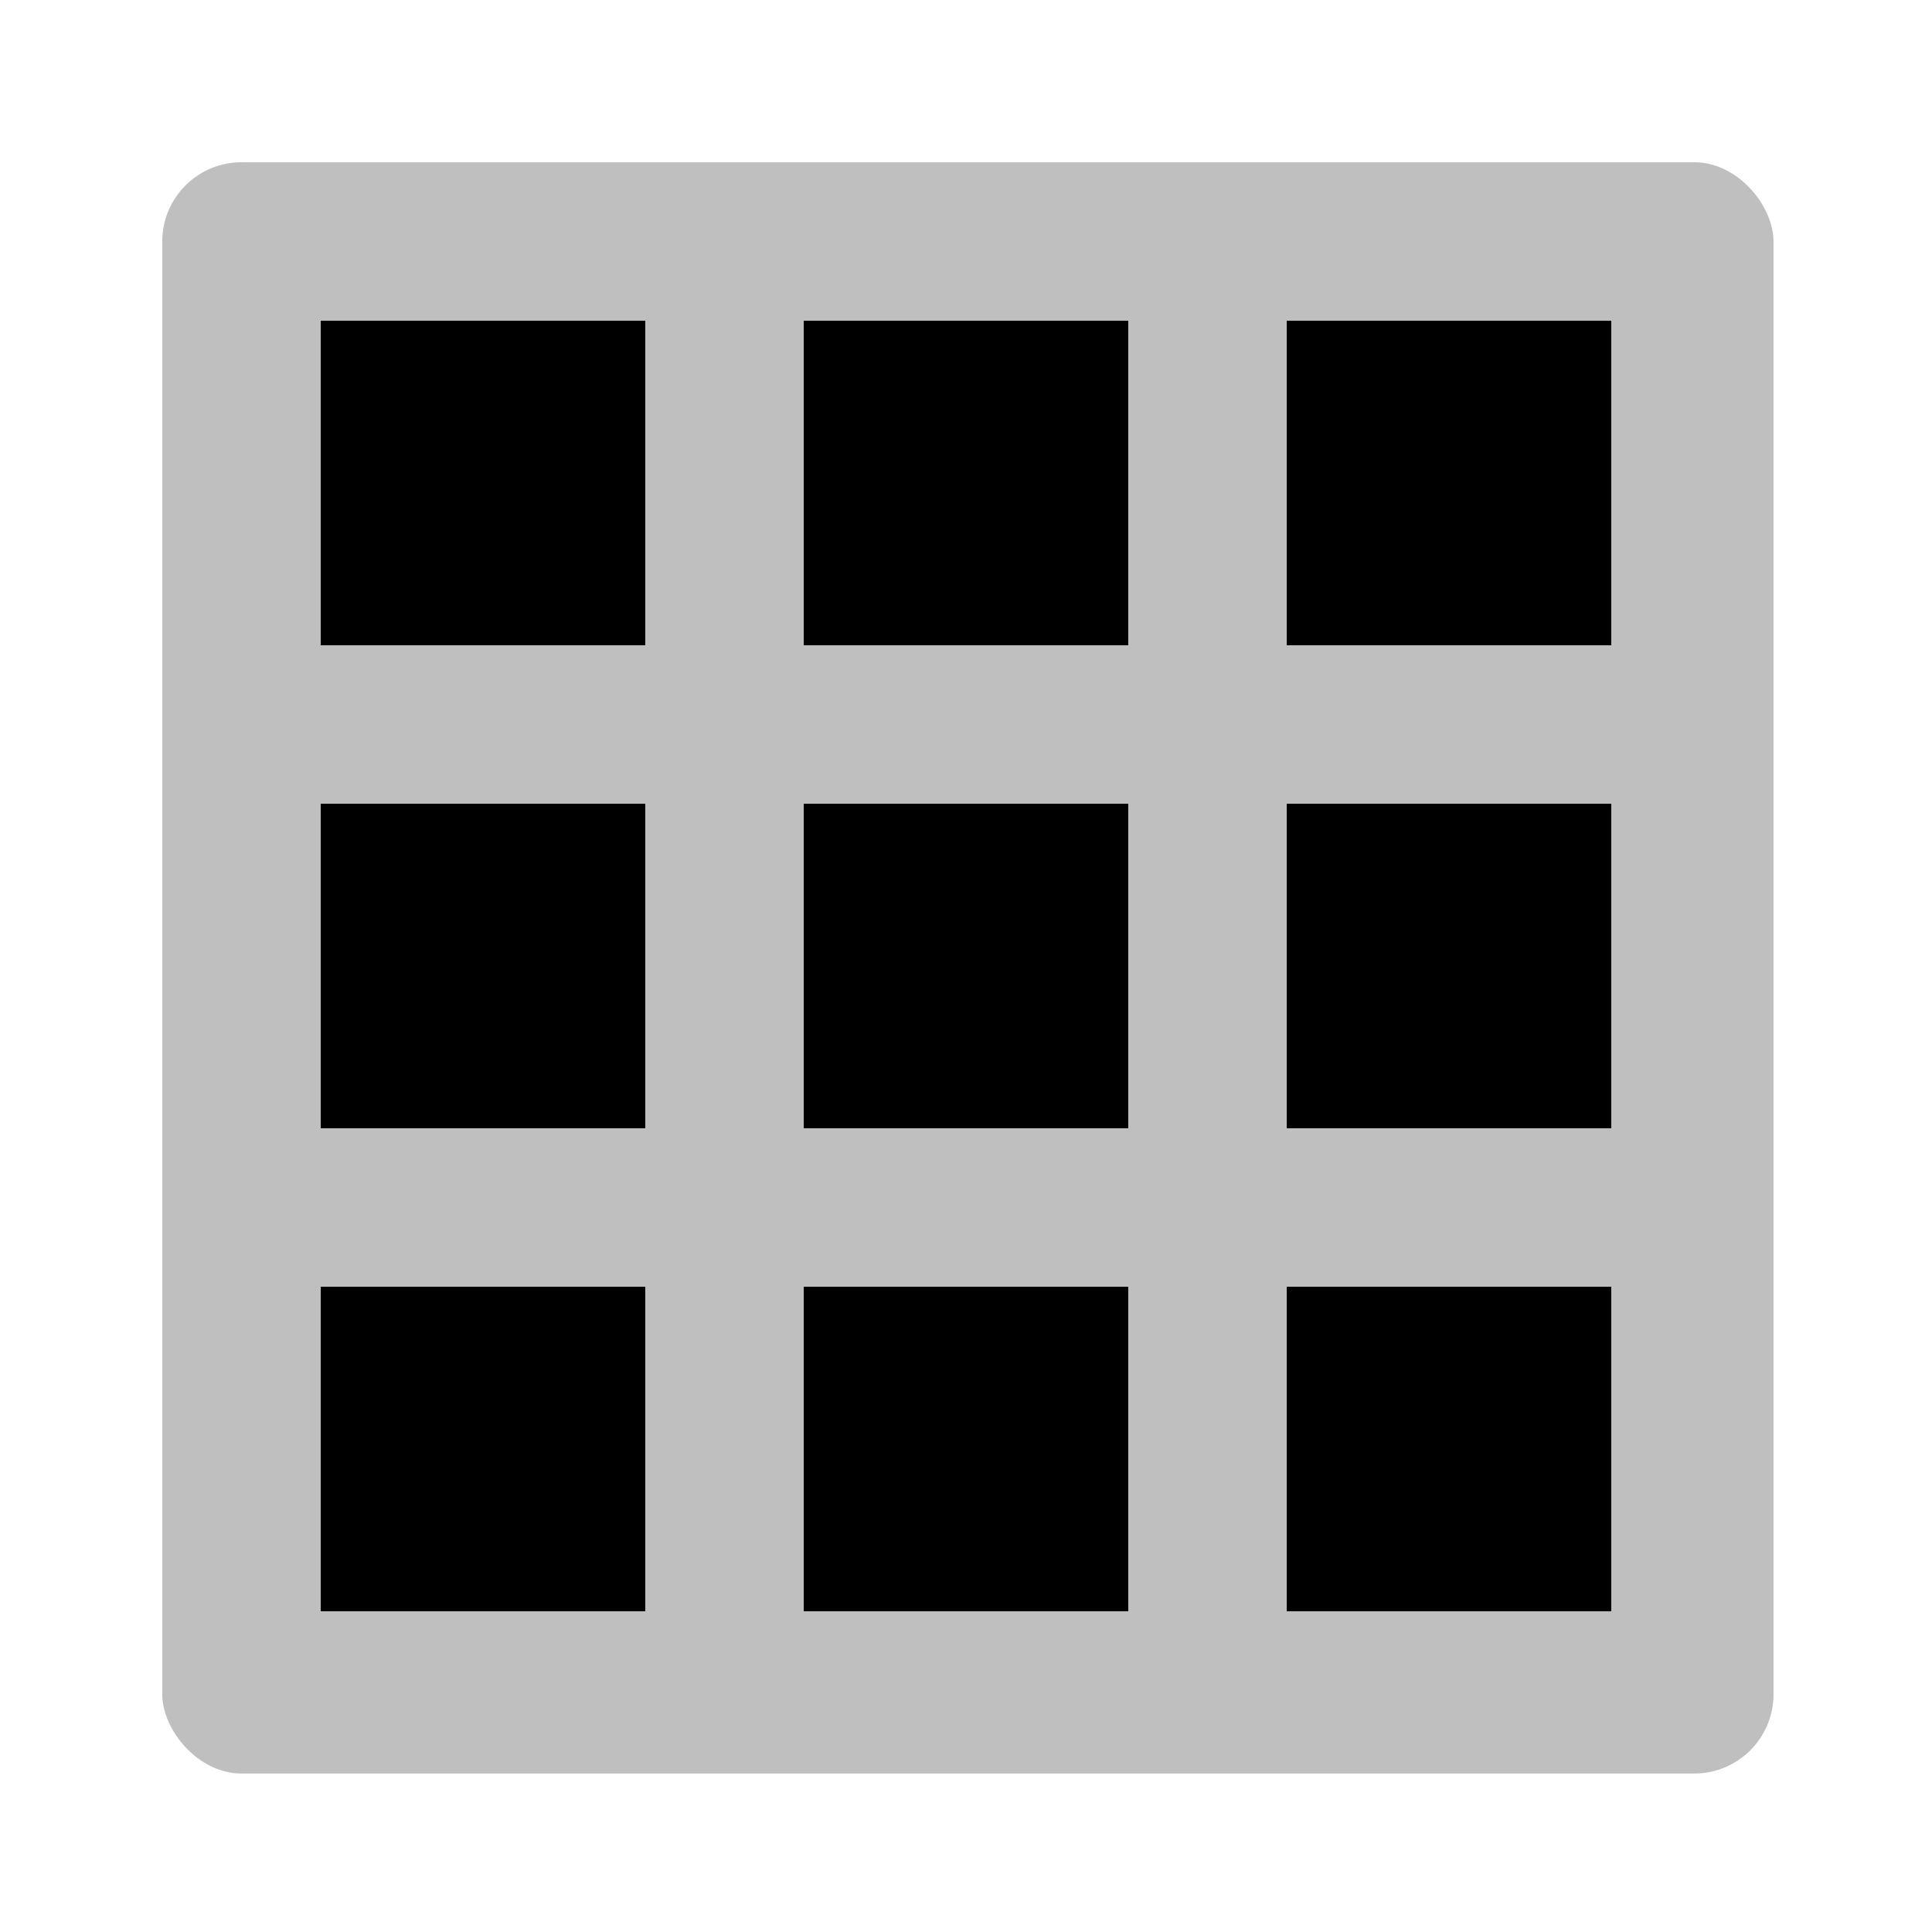
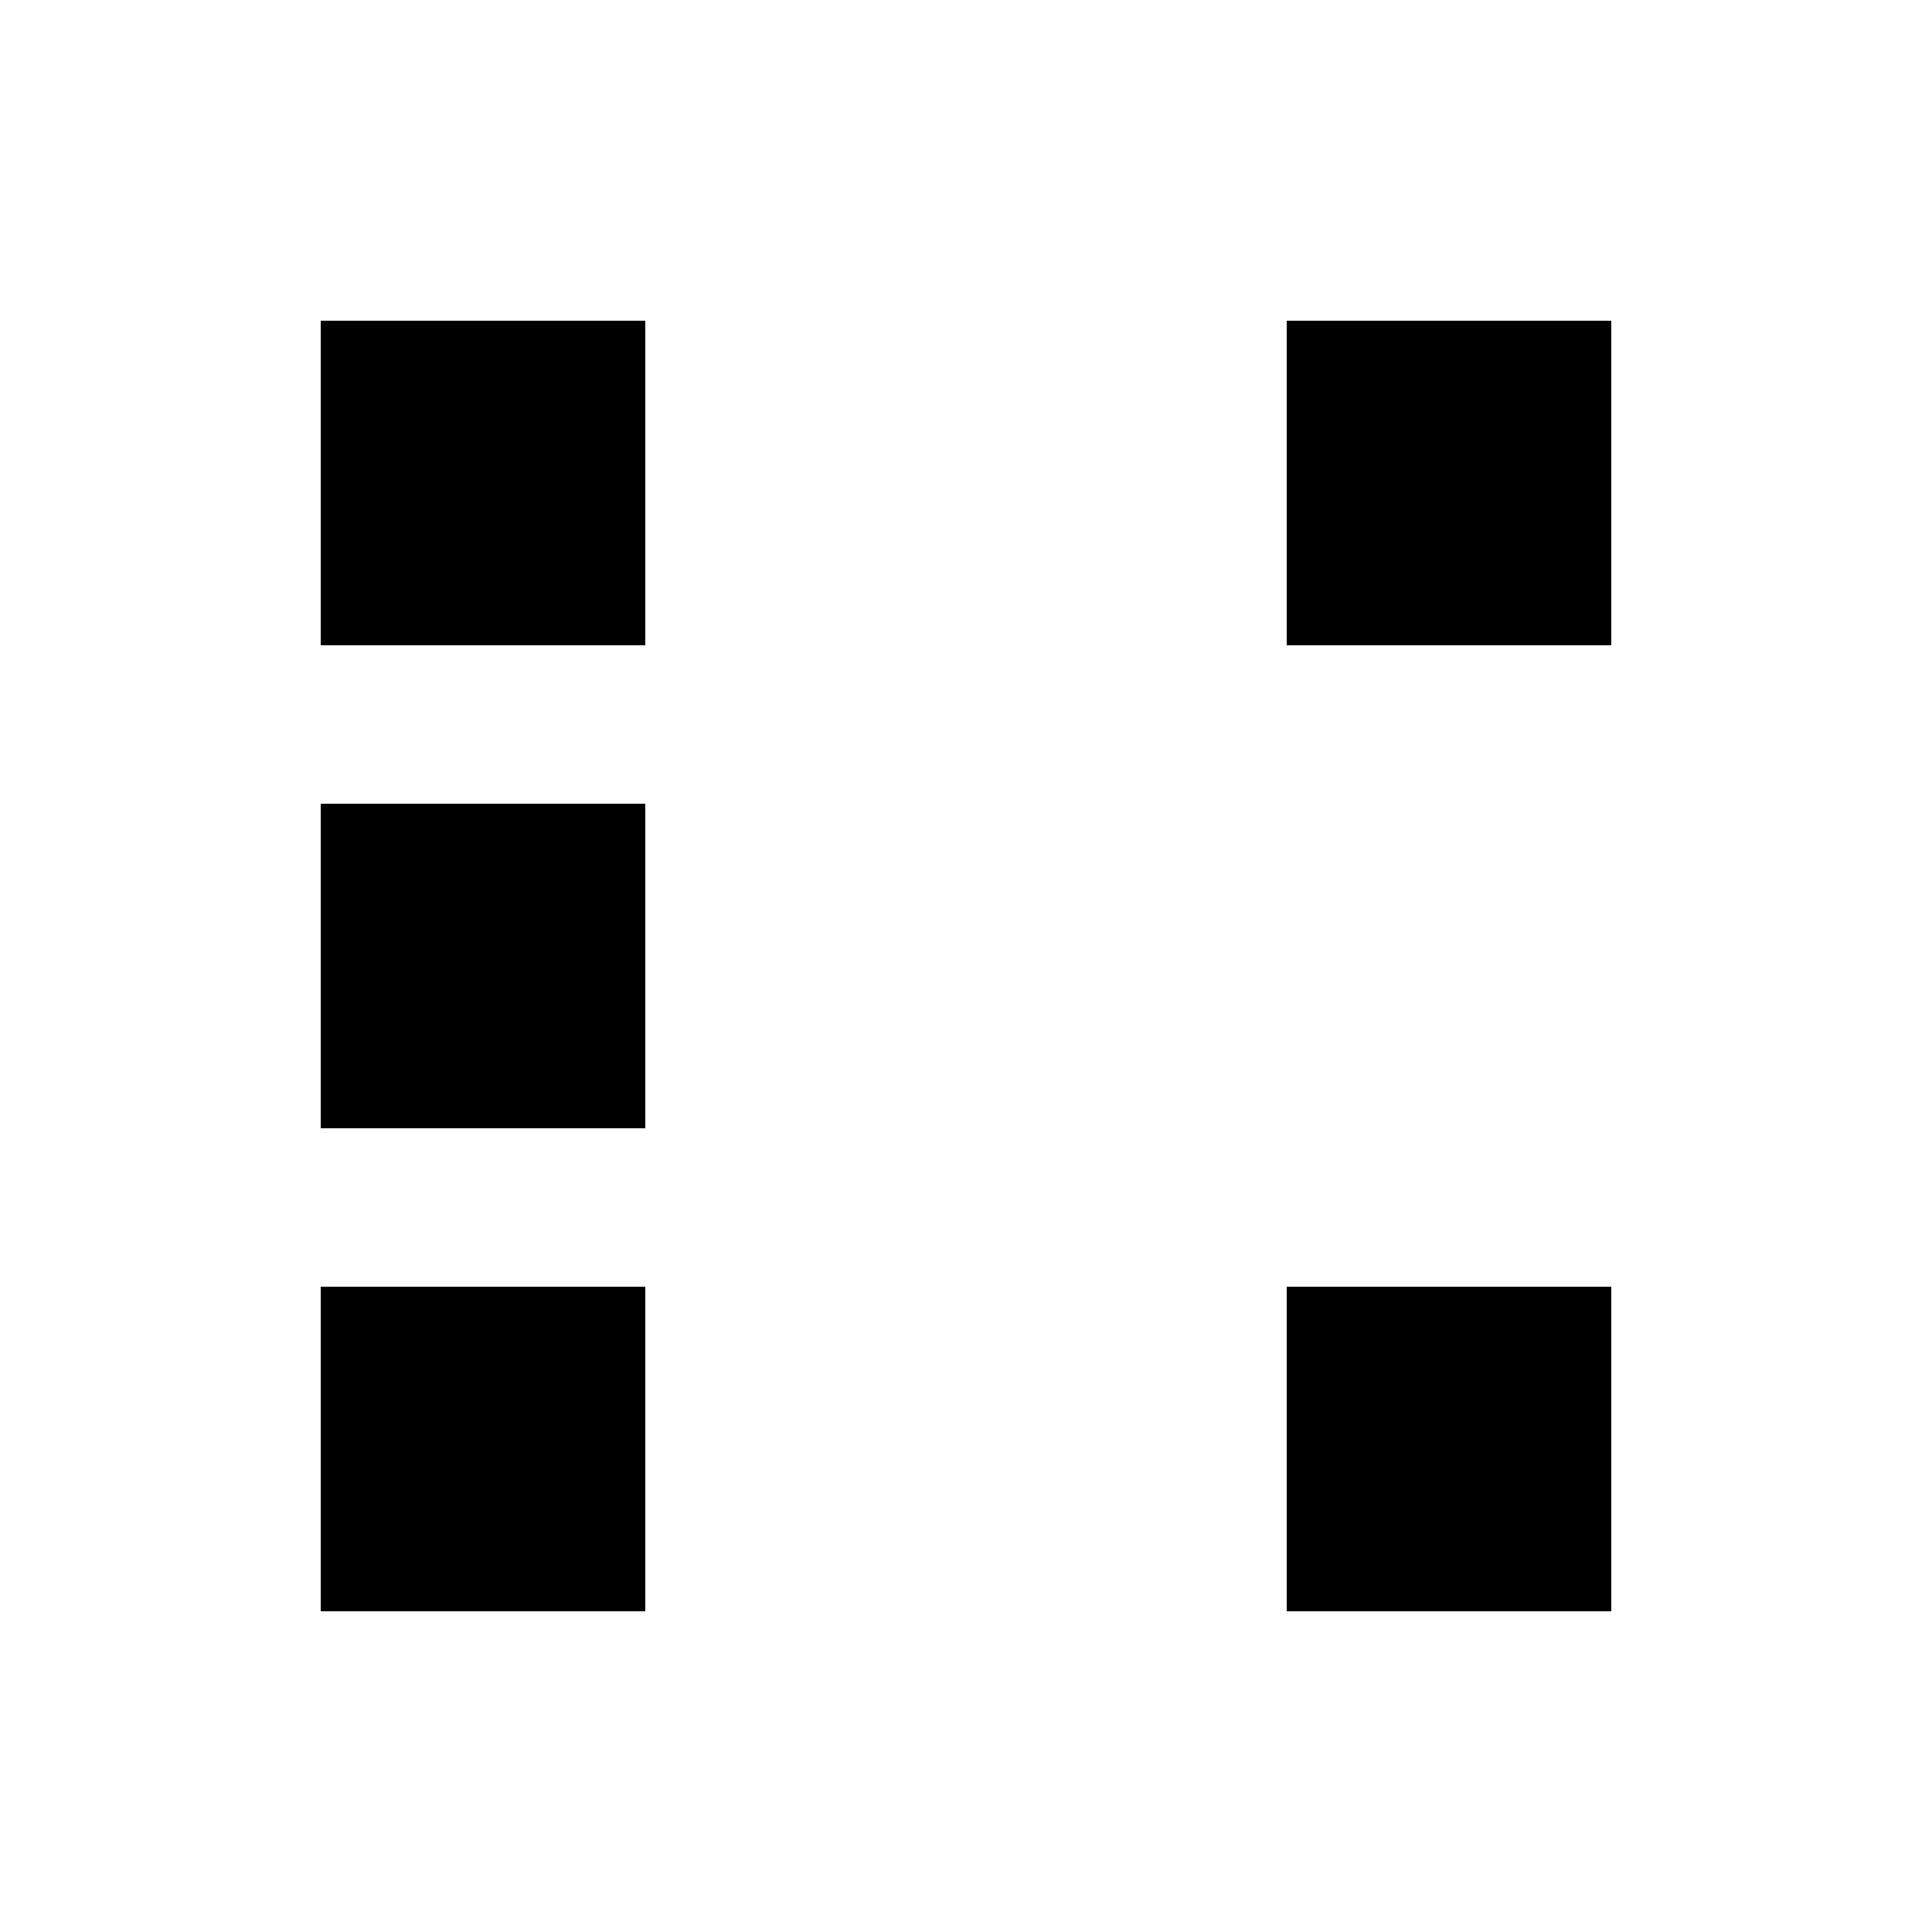
<svg xmlns="http://www.w3.org/2000/svg" id="export" viewBox="0 0 512 512">
  <defs>
    <style>
      .cls-2{fill:currentColor}
    </style>
  </defs>
-   <rect width="427" height="427" x="43" y="43" fill="currentColor" opacity=".25" rx="21" />
-   <rect width="86" height="86" x="213" y="213" class="cls-2" />
  <rect width="86" height="86" x="341" y="341" class="cls-2" />
-   <rect width="86" height="86" x="341" y="213" class="cls-2" />
  <rect width="86" height="86" x="341" y="85" class="cls-2" />
-   <rect width="86" height="86" x="213" y="85" class="cls-2" />
-   <rect width="86" height="86" x="213" y="341" class="cls-2" />
  <rect width="86" height="86" x="85" y="213" class="cls-2" />
  <rect width="86" height="86" x="85" y="341" class="cls-2" />
  <rect width="86" height="86" x="85" y="85" class="cls-2" />
</svg>